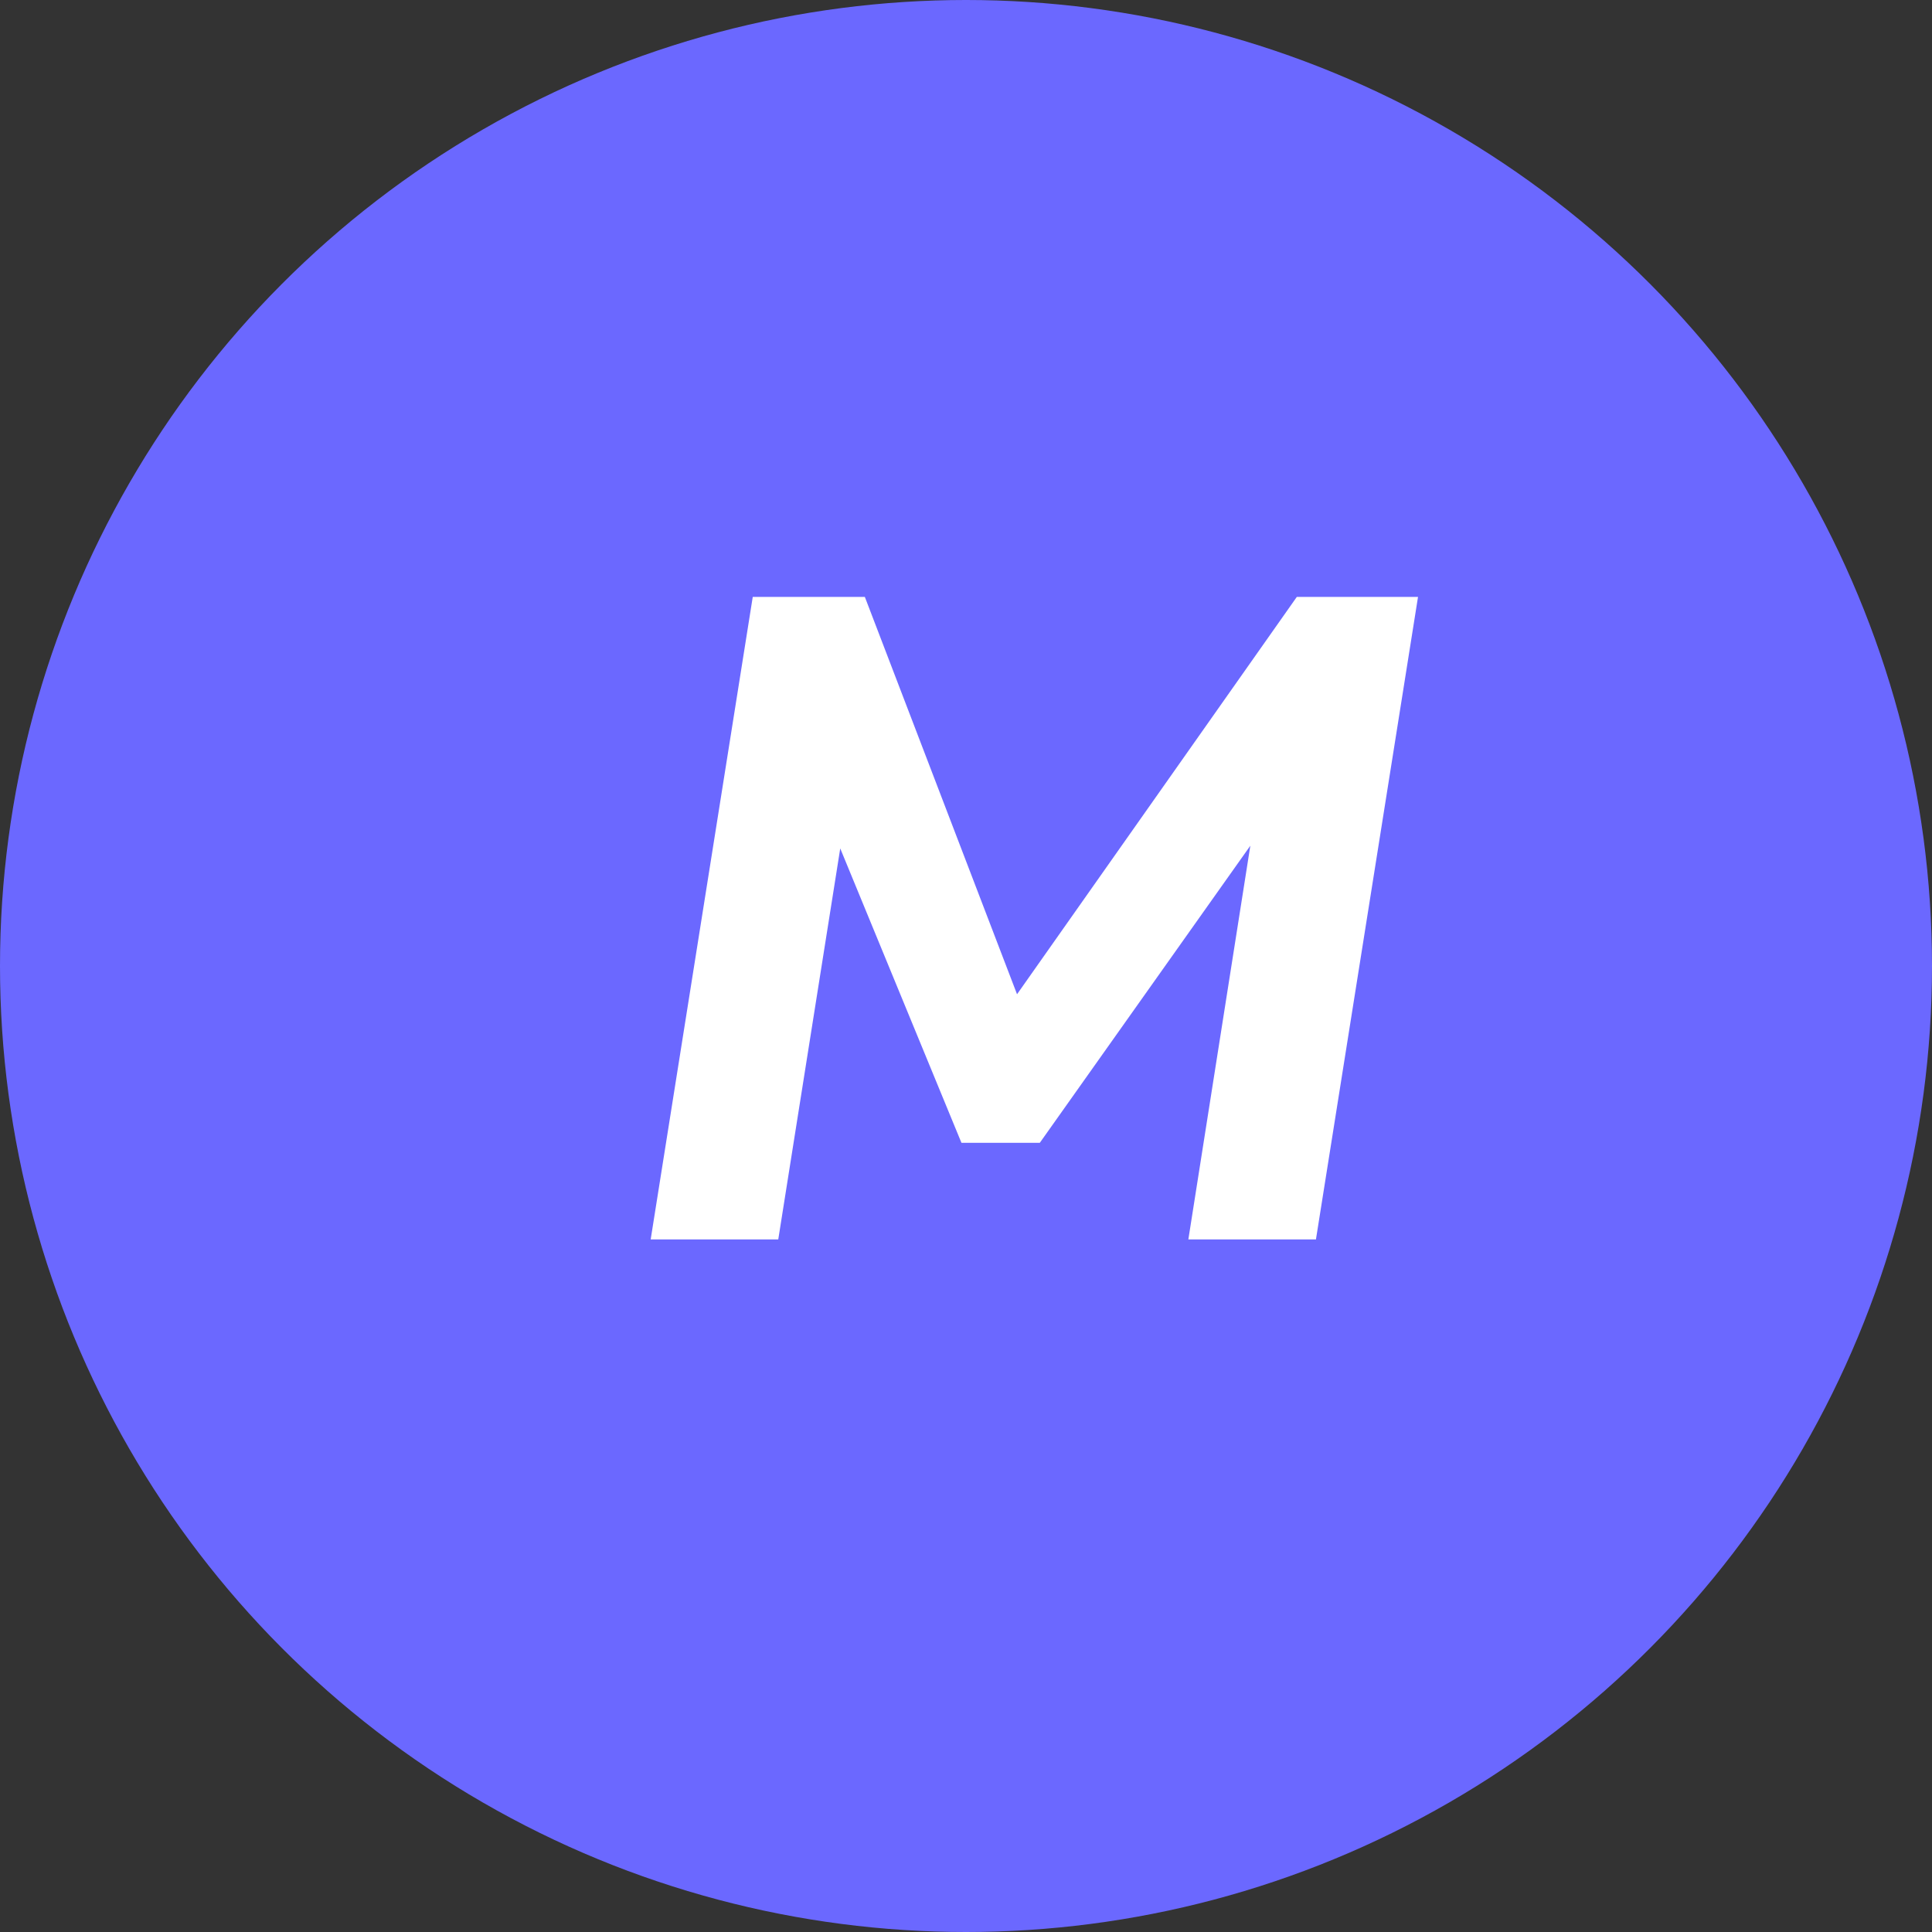
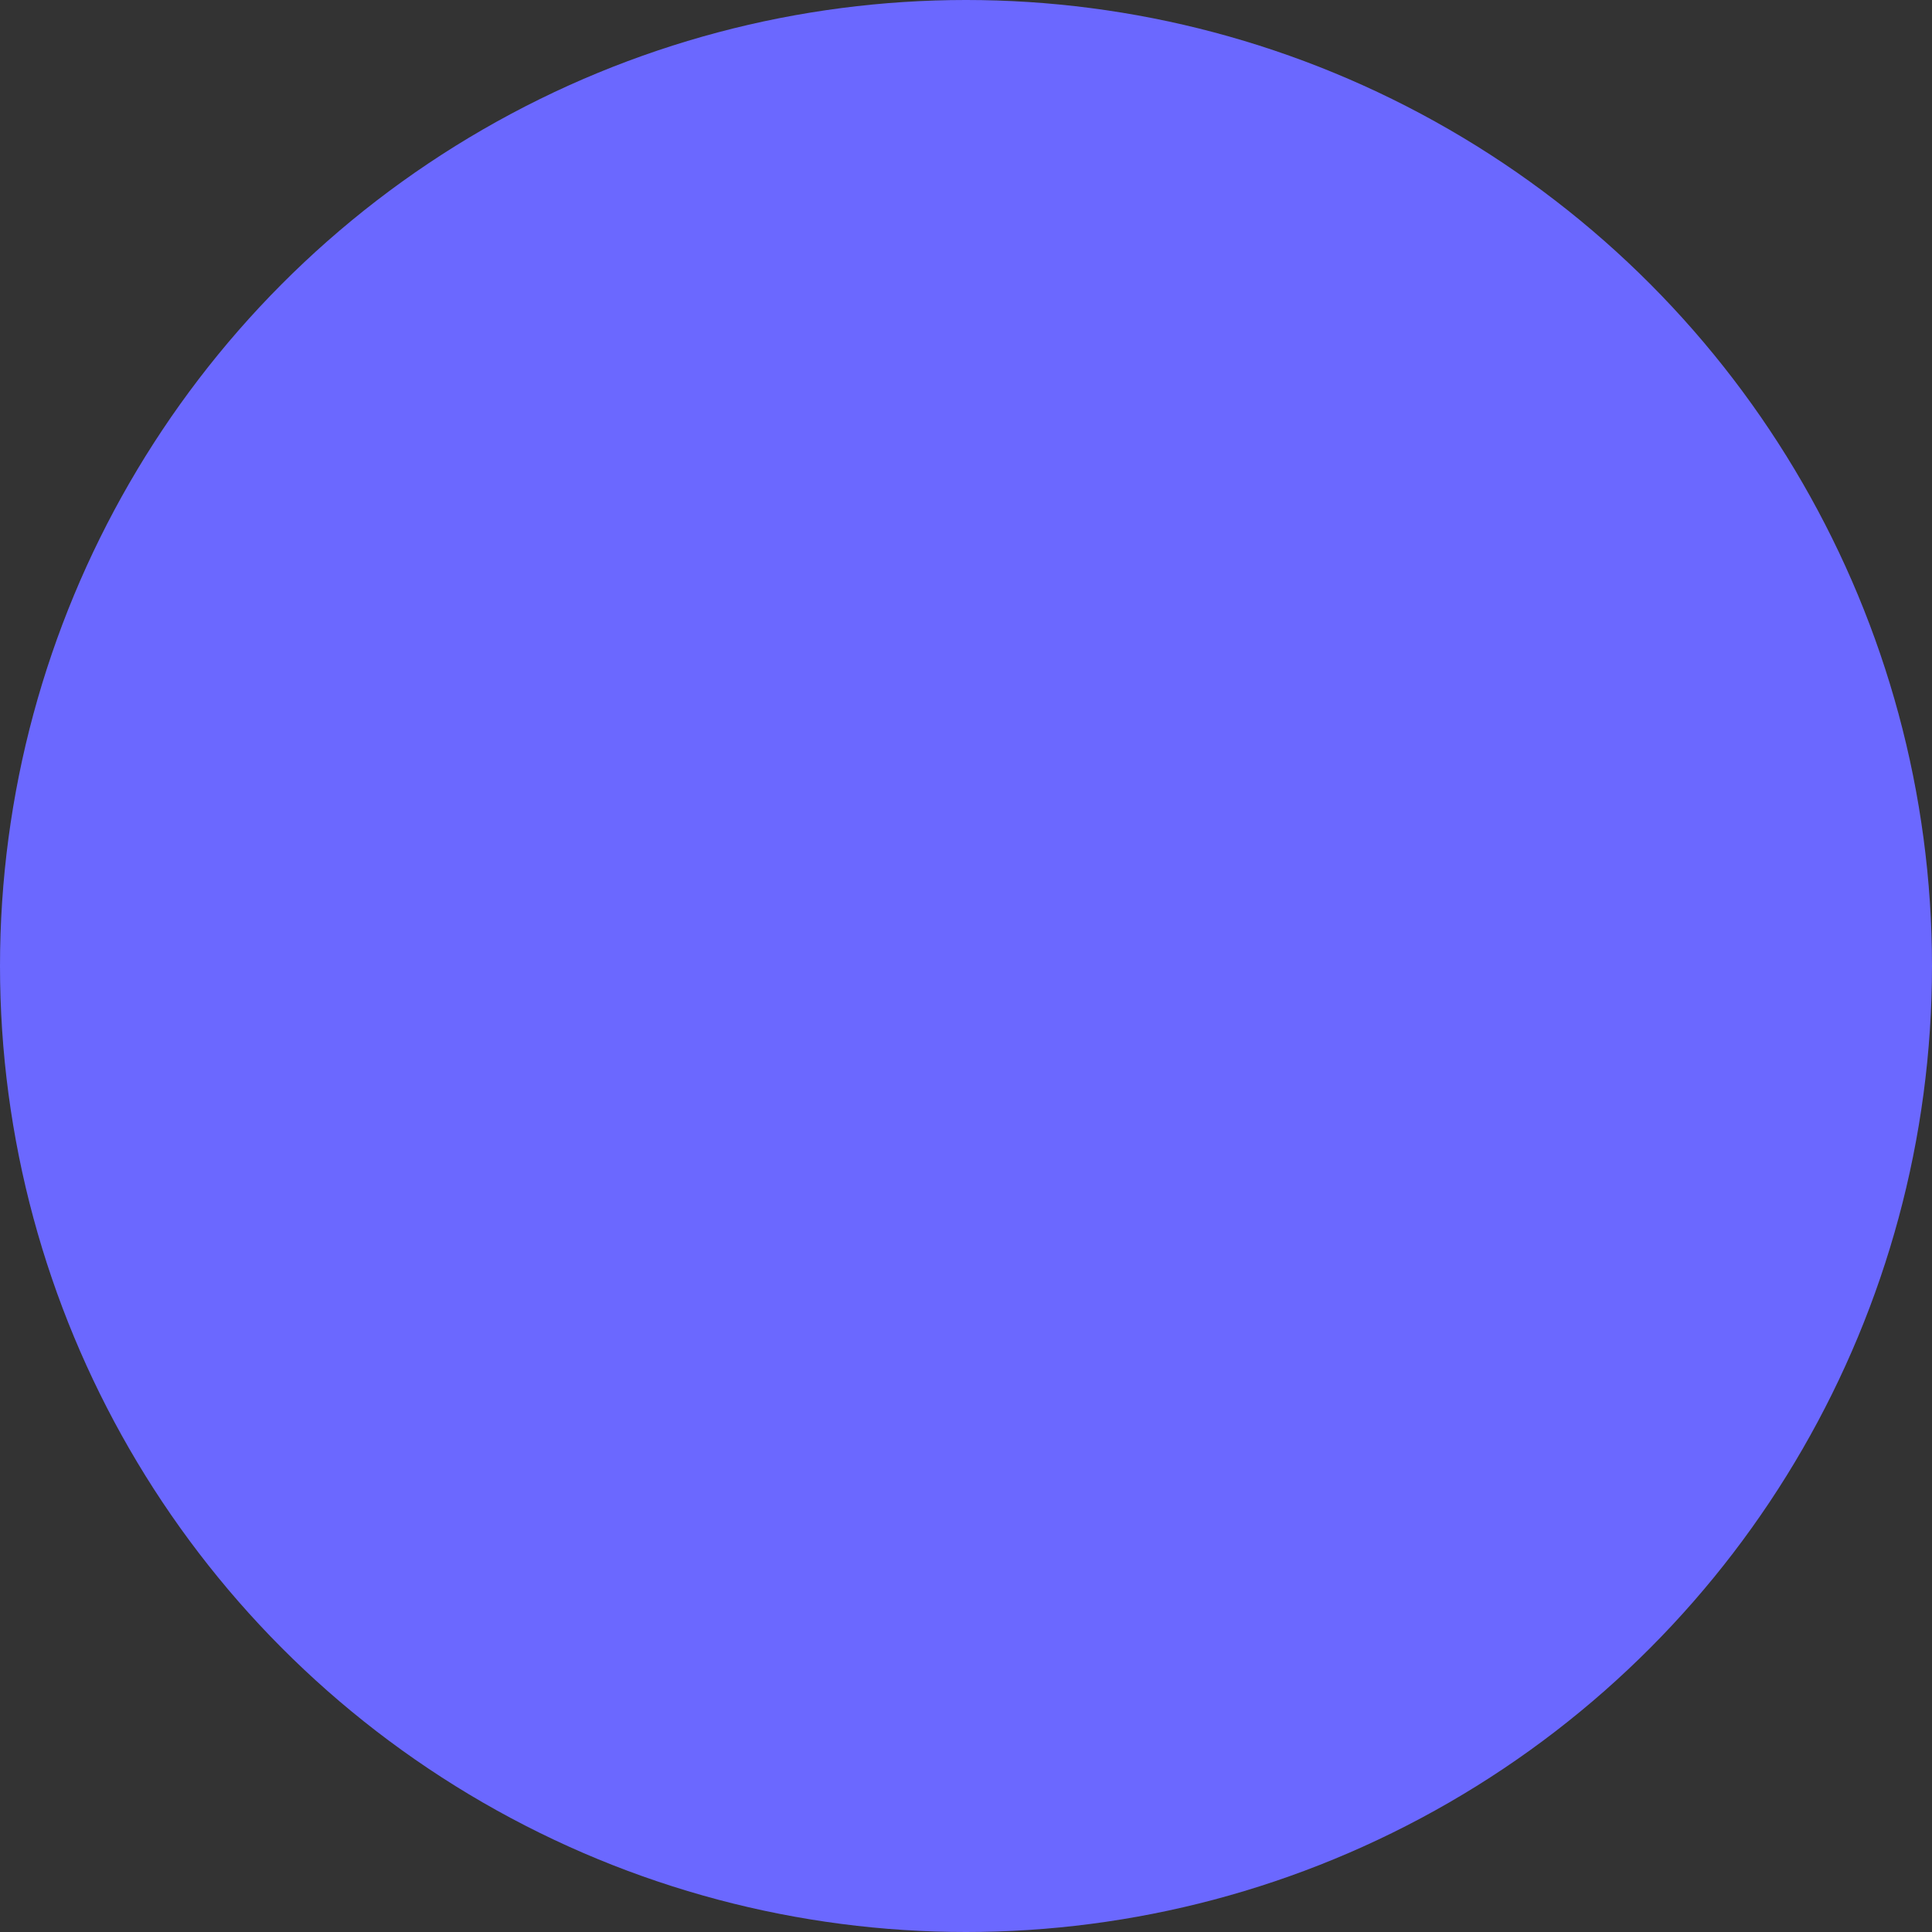
<svg xmlns="http://www.w3.org/2000/svg" width="53" height="53" viewBox="0 0 53 53" fill="none">
  <rect x="0" y="0" width="53" height="53" fill="#333333" stroke="none" />
  <circle cx="26.5" cy="26.5" r="26.5" fill="#6B68FF" />
-   <path d="M17.85 34L20.65 16.375H23.725L27.9 27.275L35.575 16.375H38.9L36.1 34H32.6L34.3 23.2L28.525 31.35H26.375L23.05 23.275L21.35 34H17.85Z" fill="white" />
</svg>